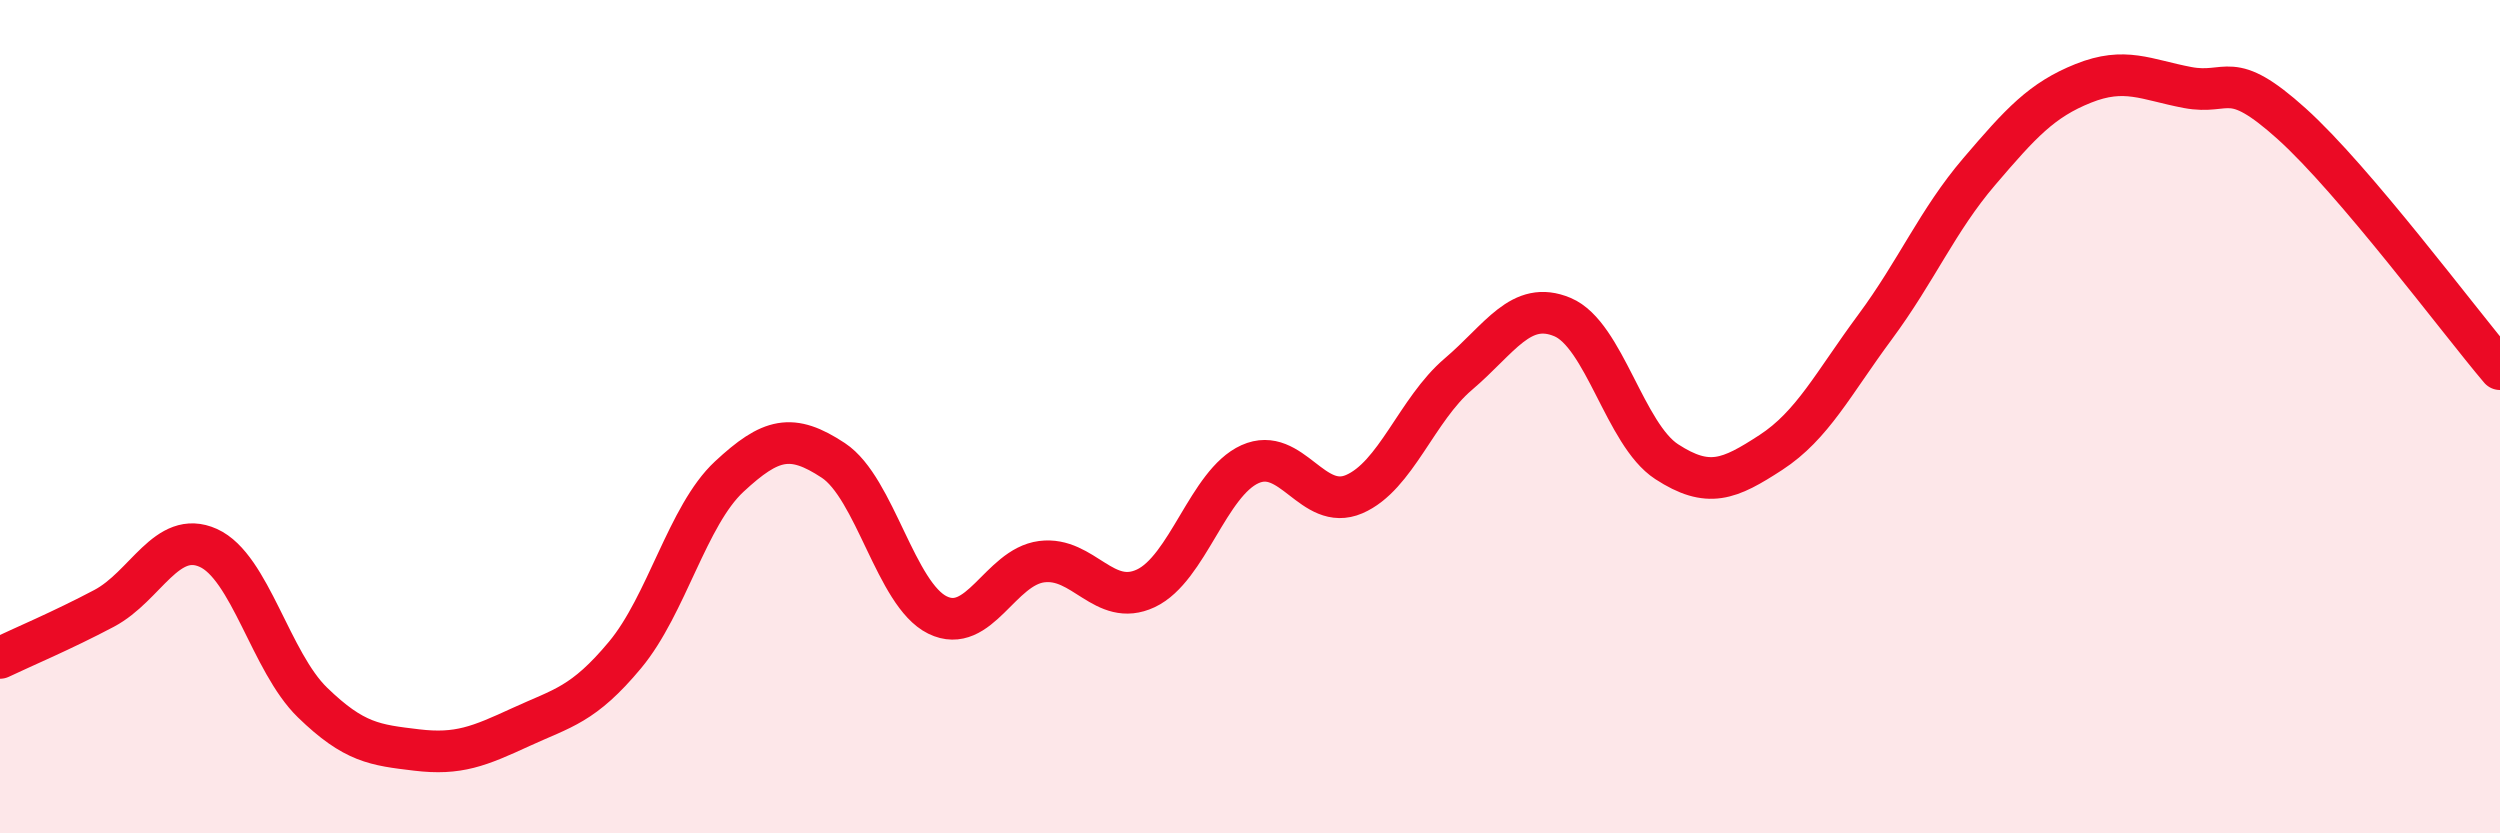
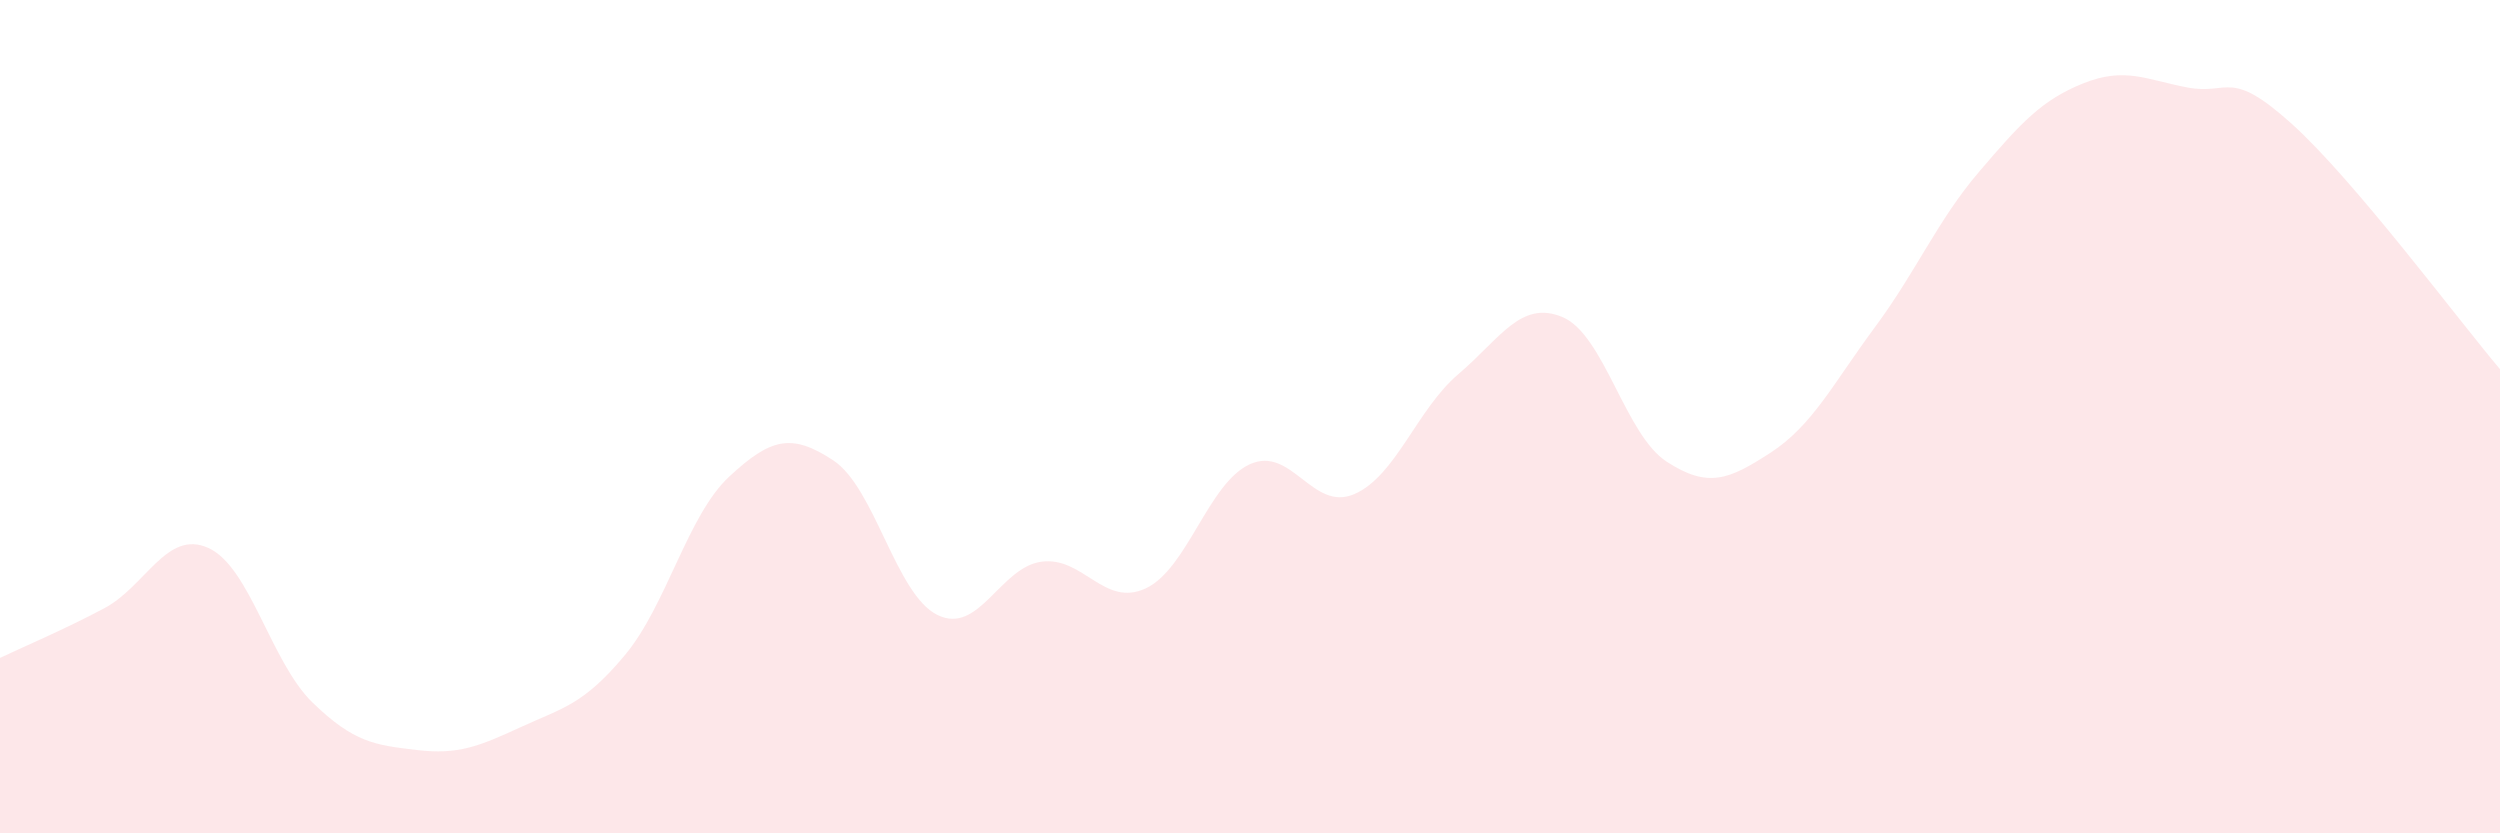
<svg xmlns="http://www.w3.org/2000/svg" width="60" height="20" viewBox="0 0 60 20">
  <path d="M 0,15.79 C 0.5,15.55 1.5,15.13 2.5,14.6 C 3.5,14.07 4,12.7 5,13.15 C 6,13.6 6.5,15.89 7.5,16.86 C 8.5,17.83 9,17.88 10,18 C 11,18.12 11.5,17.91 12.5,17.45 C 13.5,16.99 14,16.92 15,15.72 C 16,14.52 16.5,12.37 17.5,11.44 C 18.5,10.51 19,10.39 20,11.05 C 21,11.71 21.5,14.27 22.5,14.76 C 23.5,15.25 24,13.61 25,13.48 C 26,13.35 26.5,14.59 27.5,14.12 C 28.5,13.65 29,11.59 30,11.14 C 31,10.69 31.5,12.29 32.5,11.86 C 33.5,11.43 34,9.83 35,8.98 C 36,8.13 36.5,7.19 37.5,7.61 C 38.5,8.03 39,10.43 40,11.08 C 41,11.73 41.5,11.51 42.5,10.86 C 43.5,10.21 44,9.2 45,7.85 C 46,6.5 46.5,5.29 47.5,4.12 C 48.5,2.95 49,2.4 50,2 C 51,1.6 51.5,1.91 52.5,2.1 C 53.5,2.29 53.5,1.62 55,2.97 C 56.5,4.32 59,7.68 60,8.86L60 20L0 20Z" fill="#EB0A25" opacity="0.1" stroke-linecap="round" stroke-linejoin="round" />
-   <path d="M 0,15.79 C 0.5,15.55 1.5,15.13 2.5,14.6 C 3.5,14.07 4,12.7 5,13.15 C 6,13.6 6.5,15.89 7.5,16.86 C 8.5,17.83 9,17.88 10,18 C 11,18.12 11.5,17.91 12.5,17.45 C 13.5,16.99 14,16.92 15,15.72 C 16,14.52 16.5,12.37 17.5,11.44 C 18.5,10.51 19,10.39 20,11.05 C 21,11.71 21.5,14.27 22.5,14.76 C 23.5,15.25 24,13.61 25,13.48 C 26,13.35 26.5,14.59 27.5,14.12 C 28.5,13.65 29,11.59 30,11.14 C 31,10.69 31.5,12.29 32.5,11.86 C 33.5,11.43 34,9.83 35,8.98 C 36,8.13 36.5,7.19 37.5,7.61 C 38.5,8.03 39,10.43 40,11.08 C 41,11.73 41.5,11.51 42.5,10.86 C 43.5,10.21 44,9.2 45,7.85 C 46,6.5 46.5,5.29 47.5,4.12 C 48.5,2.95 49,2.4 50,2 C 51,1.6 51.5,1.91 52.5,2.1 C 53.5,2.29 53.5,1.62 55,2.97 C 56.5,4.32 59,7.68 60,8.86" stroke="#EB0A25" stroke-width="1" fill="none" stroke-linecap="round" stroke-linejoin="round" />
</svg>